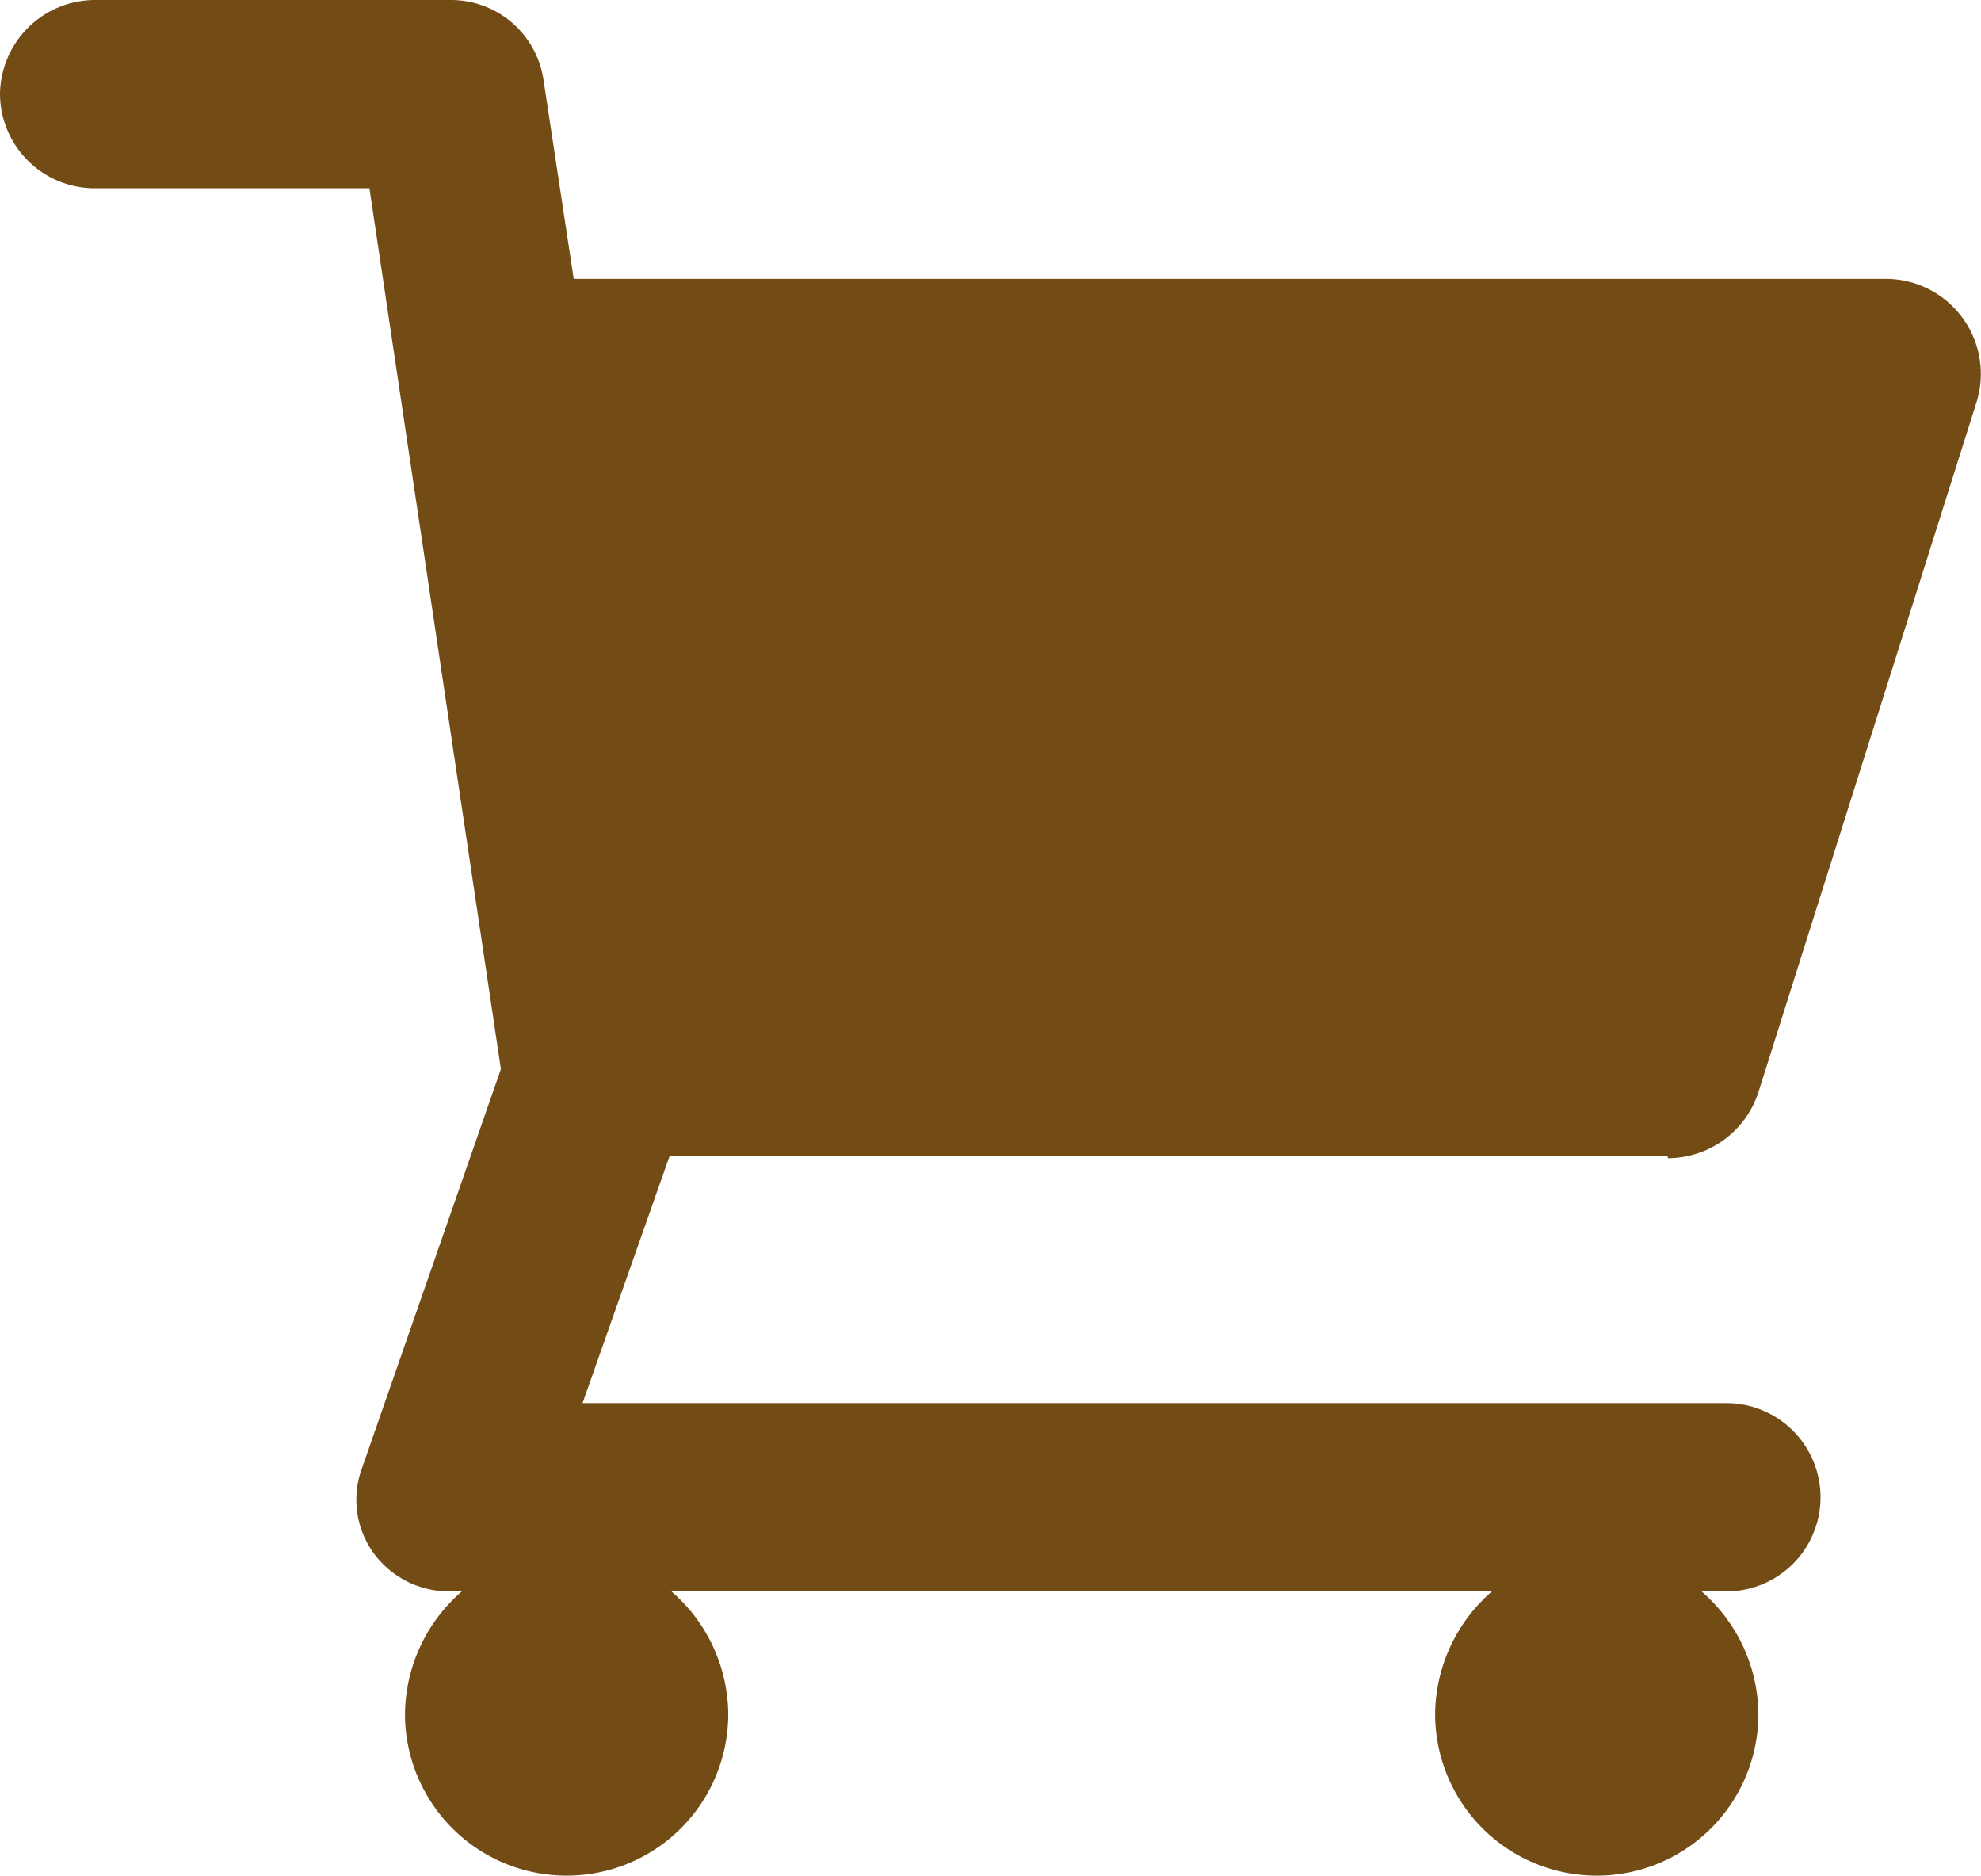
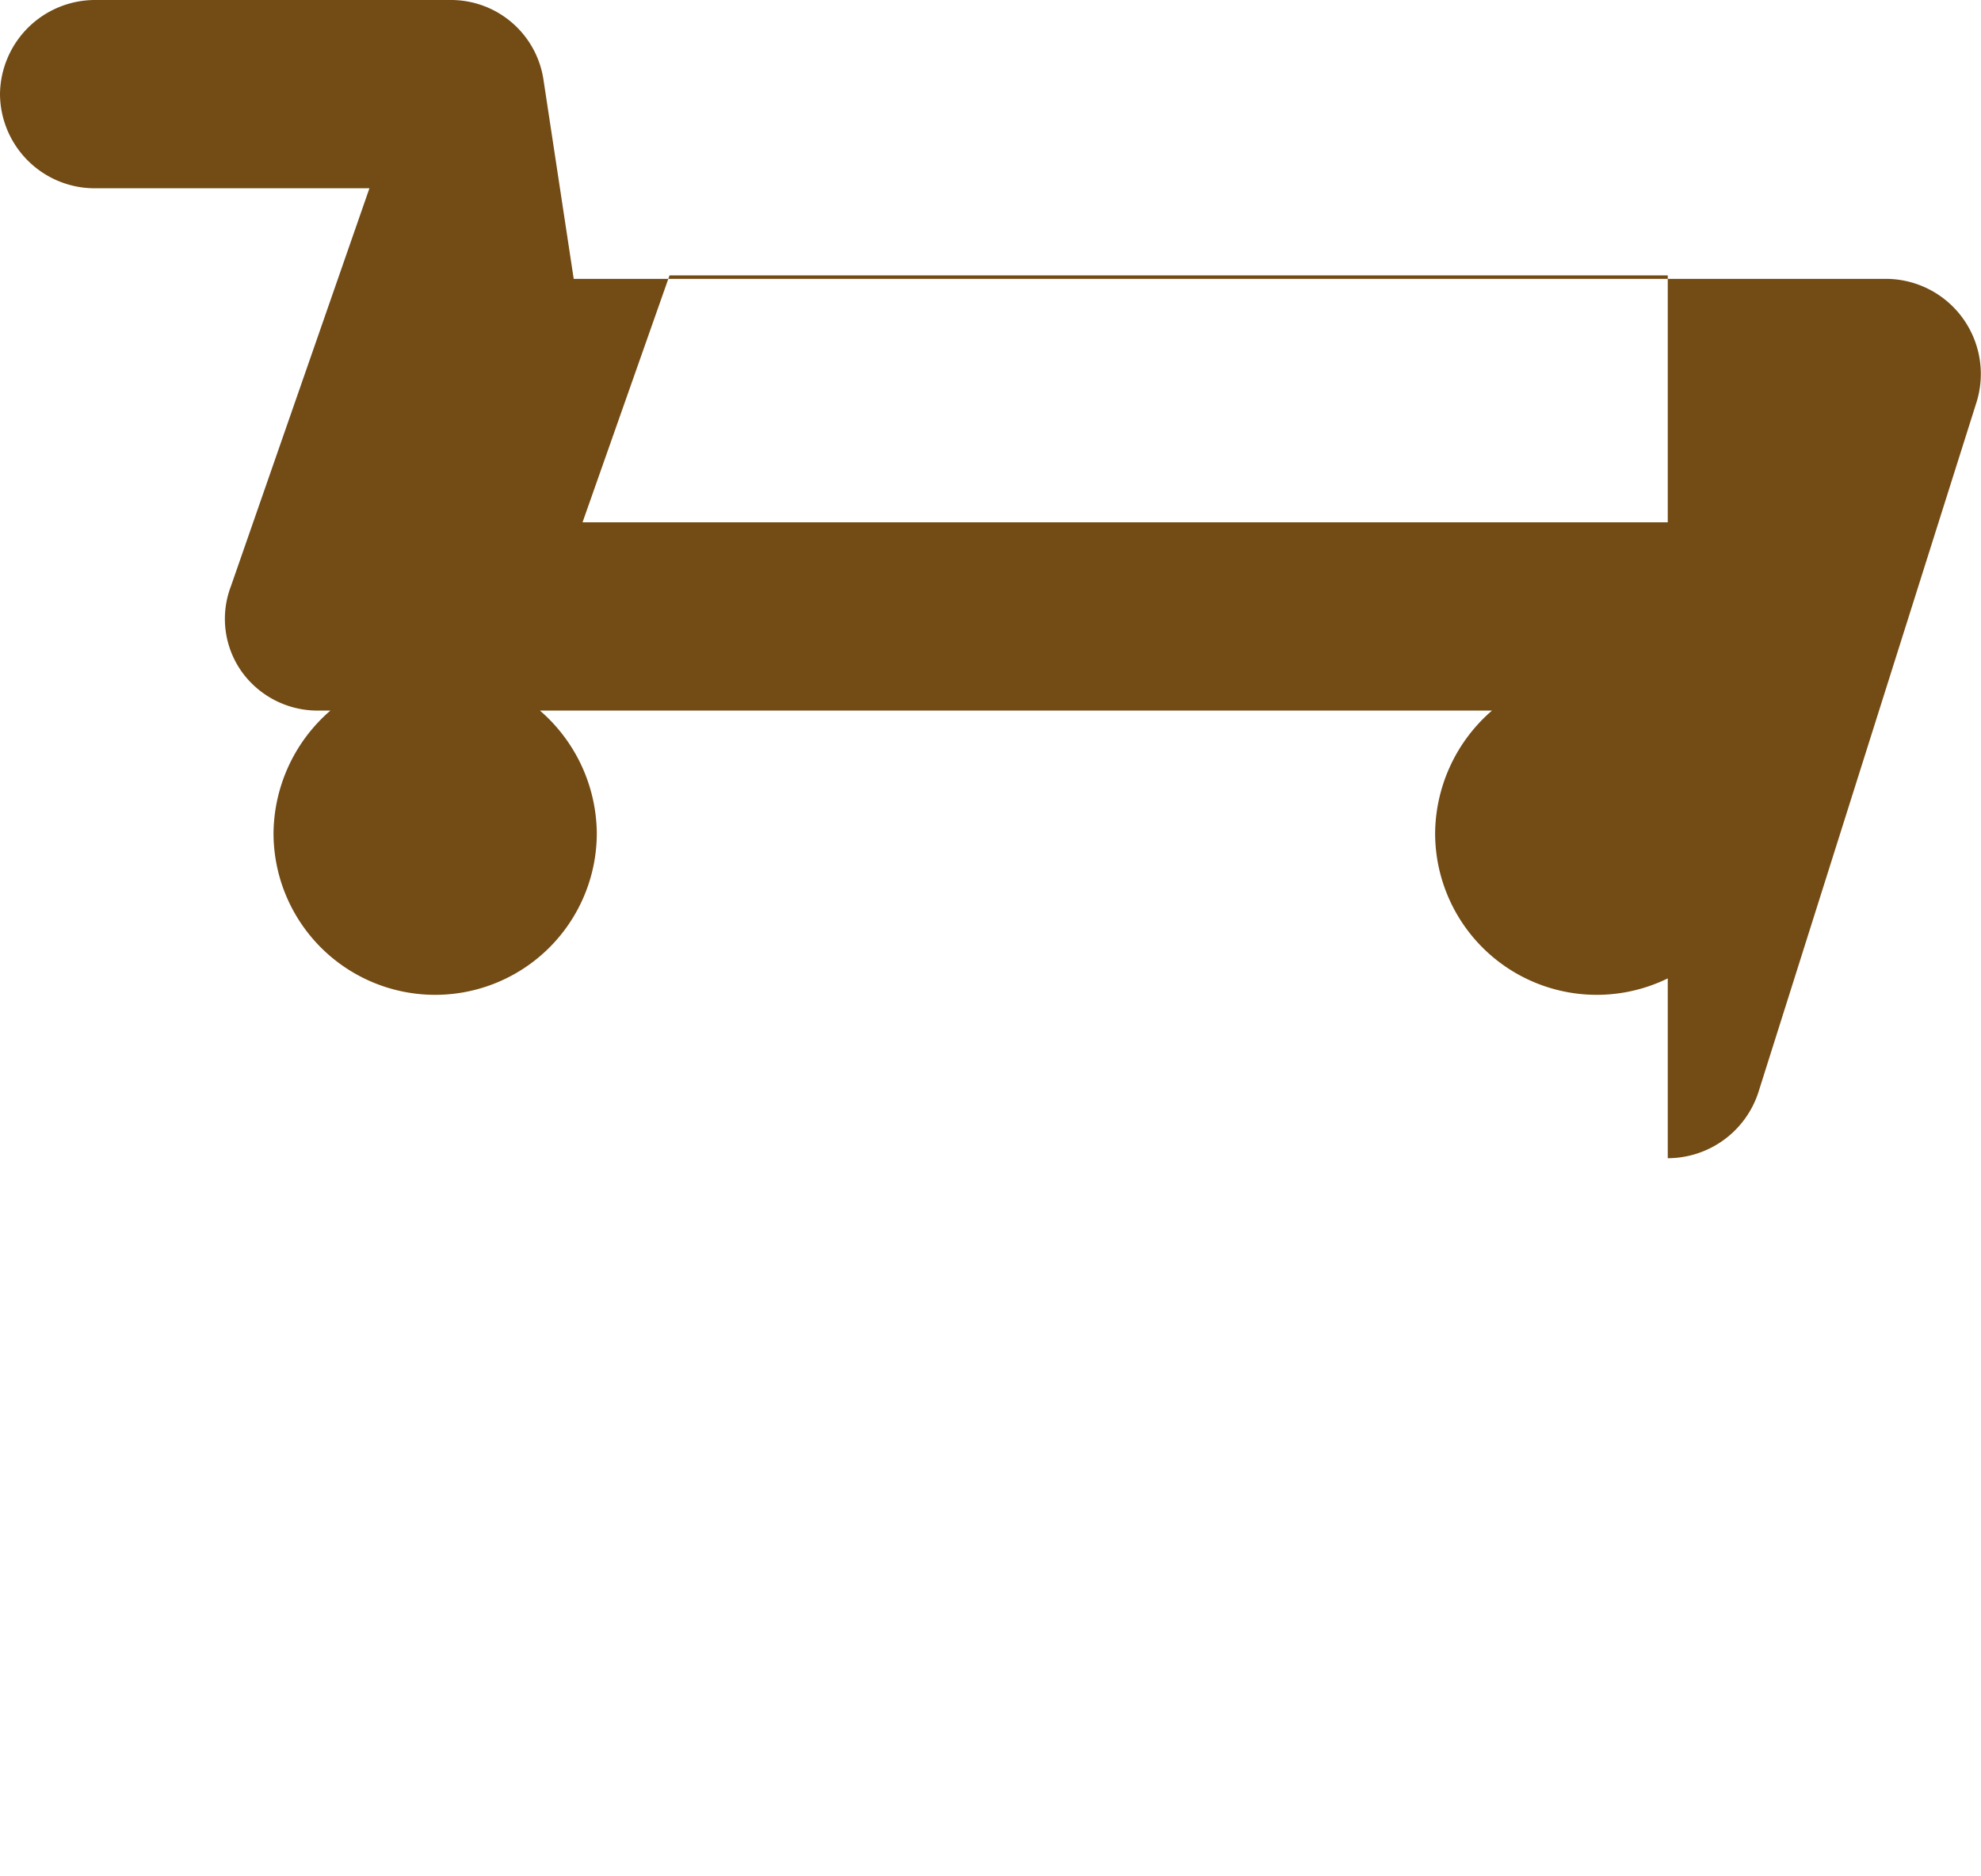
<svg xmlns="http://www.w3.org/2000/svg" viewBox="0 0 26.688 25.268" width="26.688" height="25.268">
  <defs>
    <style>.a{fill:#724b15;}</style>
  </defs>
-   <path class="a" d="M22.468,15.6a1.286,1.286,0,0,0,1.22-.885l2.943-9.308a1.281,1.281,0,0,0-1.22-1.651H7.729l-.407-2.68A1.26,1.26,0,0,0,6.078,0H1.292A1.282,1.282,0,0,0,0,1.268,1.277,1.277,0,0,0,1.268,2.536H4.977L6.748,14.4l-1.866,5.36a1.23,1.23,0,0,0,.144,1.149,1.259,1.259,0,0,0,1.029.526h.167a2.208,2.208,0,0,0-.766,1.651,2.177,2.177,0,1,0,4.355,0,2.208,2.208,0,0,0-.766-1.651H20.1a2.208,2.208,0,0,0-.766,1.651,2.177,2.177,0,1,0,4.355,0,2.208,2.208,0,0,0-.766-1.651h.335a1.268,1.268,0,1,0,0-2.536H7.848l1.172-3.326H22.468Z" />
+   <path class="a" d="M22.468,15.6a1.286,1.286,0,0,0,1.22-.885l2.943-9.308a1.281,1.281,0,0,0-1.22-1.651H7.729l-.407-2.68A1.26,1.26,0,0,0,6.078,0H1.292A1.282,1.282,0,0,0,0,1.268,1.277,1.277,0,0,0,1.268,2.536H4.977l-1.866,5.36a1.23,1.23,0,0,0,.144,1.149,1.259,1.259,0,0,0,1.029.526h.167a2.208,2.208,0,0,0-.766,1.651,2.177,2.177,0,1,0,4.355,0,2.208,2.208,0,0,0-.766-1.651H20.1a2.208,2.208,0,0,0-.766,1.651,2.177,2.177,0,1,0,4.355,0,2.208,2.208,0,0,0-.766-1.651h.335a1.268,1.268,0,1,0,0-2.536H7.848l1.172-3.326H22.468Z" />
</svg>